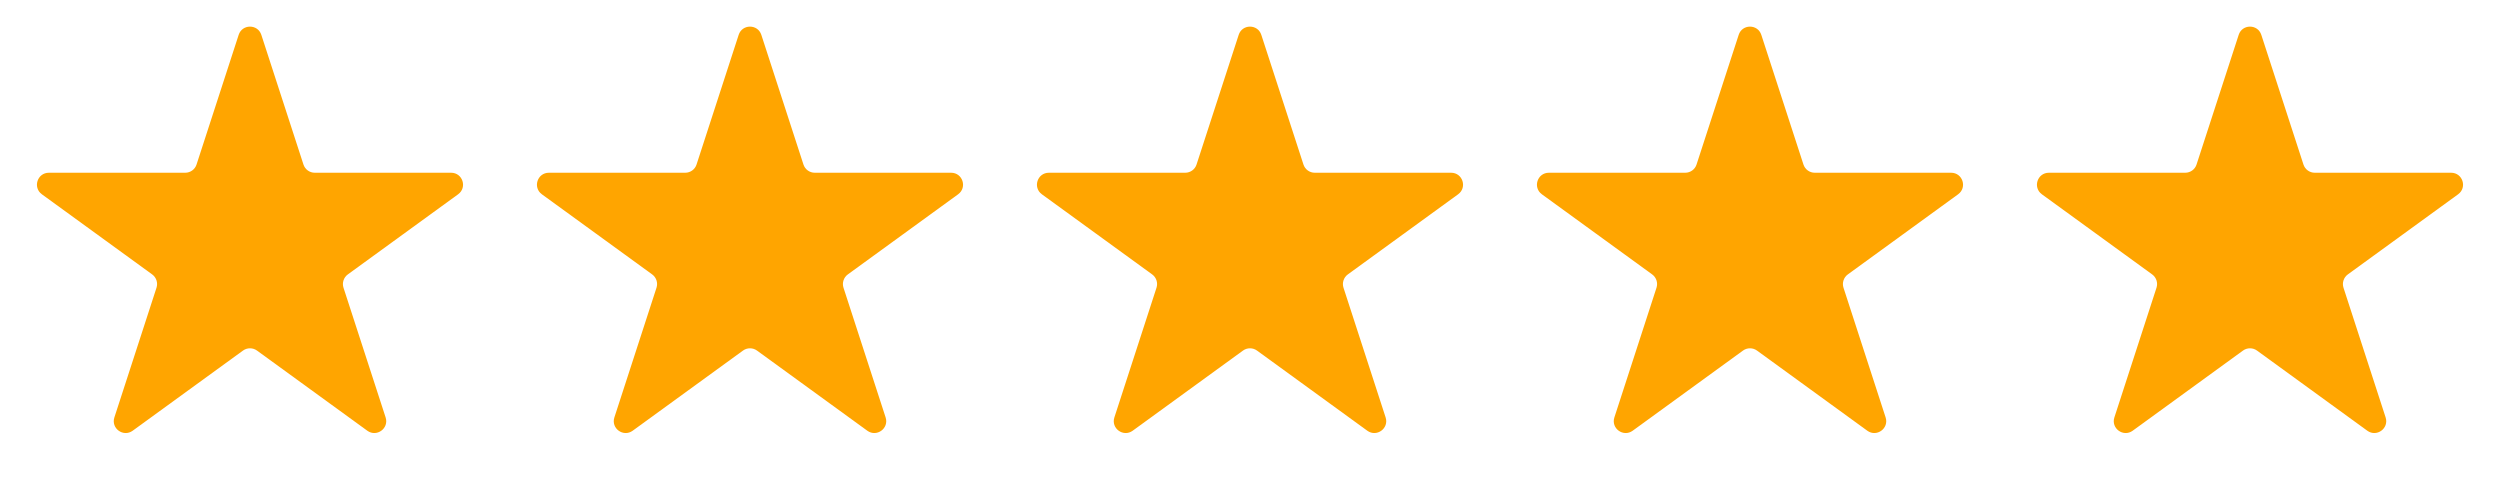
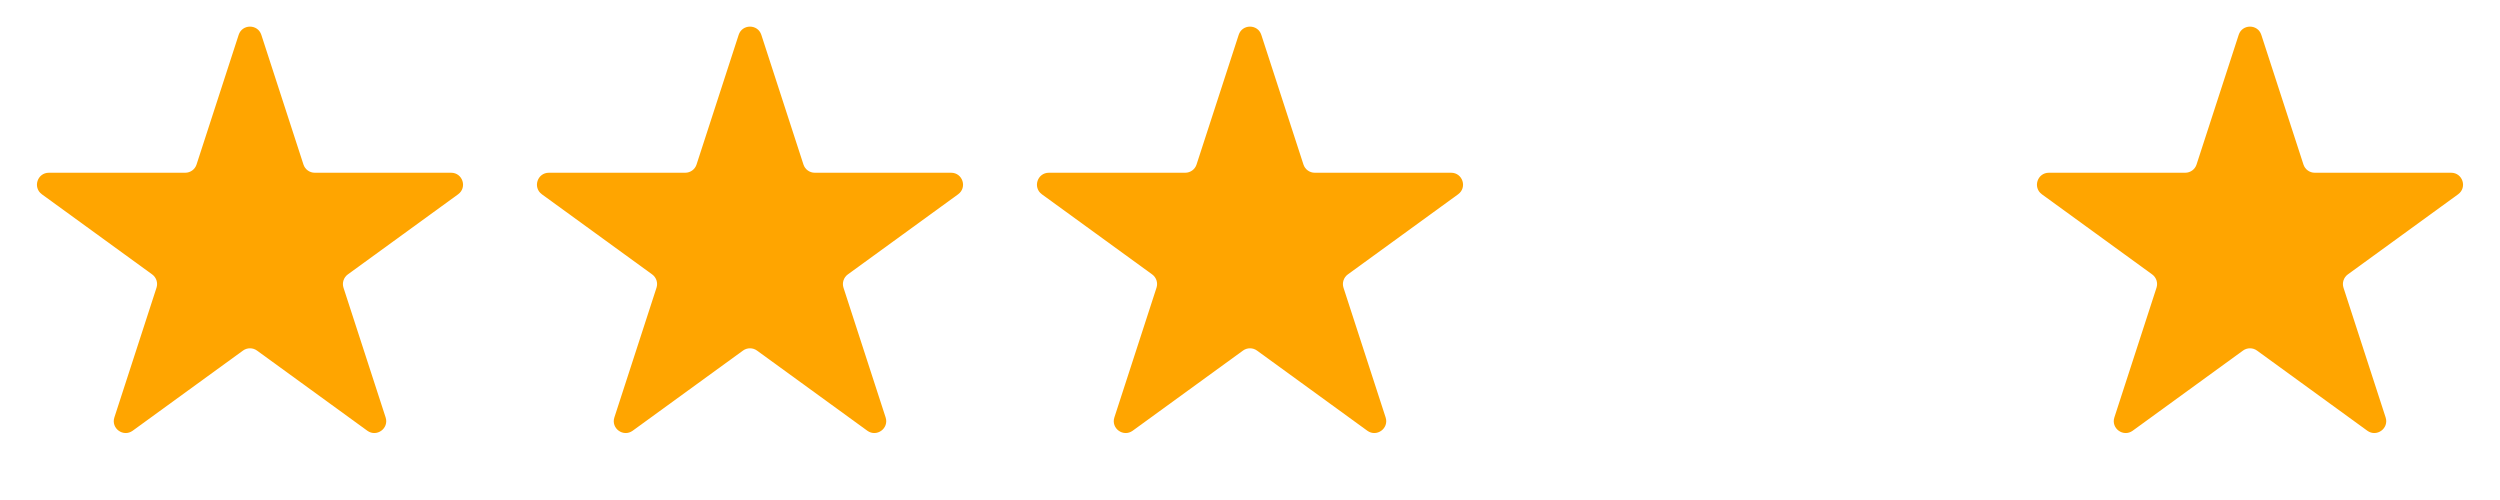
<svg xmlns="http://www.w3.org/2000/svg" fill="none" viewBox="0 0 105 21" height="21" width="105">
  <path fill="#FFA500" d="M10.024 1.464C10.174 1.003 10.826 1.003 10.976 1.464L12.745 6.91C12.812 7.116 13.004 7.255 13.221 7.255H18.947C19.432 7.255 19.633 7.875 19.241 8.16L14.608 11.526C14.433 11.653 14.36 11.879 14.427 12.085L16.196 17.531C16.346 17.992 15.819 18.375 15.427 18.09L10.794 14.724C10.619 14.597 10.381 14.597 10.206 14.724L5.573 18.09C5.181 18.375 4.654 17.992 4.804 17.531L6.573 12.085C6.64 11.879 6.567 11.653 6.392 11.526L1.759 8.16C1.367 7.875 1.568 7.255 2.053 7.255H7.779C7.996 7.255 8.188 7.116 8.255 6.91L10.024 1.464Z" />
  <path fill="#FFA500" d="M31.024 1.464C31.174 1.003 31.826 1.003 31.976 1.464L33.745 6.91C33.812 7.116 34.004 7.255 34.221 7.255H39.947C40.432 7.255 40.633 7.875 40.241 8.16L35.608 11.526C35.433 11.653 35.36 11.879 35.427 12.085L37.196 17.531C37.346 17.992 36.819 18.375 36.427 18.09L31.794 14.724C31.619 14.597 31.381 14.597 31.206 14.724L26.573 18.09C26.181 18.375 25.654 17.992 25.804 17.531L27.573 12.085C27.64 11.879 27.567 11.653 27.392 11.526L22.759 8.16C22.367 7.875 22.568 7.255 23.053 7.255H28.779C28.996 7.255 29.188 7.116 29.255 6.91L31.024 1.464Z" />
  <path fill="#FFA500" d="M52.025 1.464C52.174 1.003 52.826 1.003 52.975 1.464L54.745 6.91C54.812 7.116 55.004 7.255 55.221 7.255H60.947C61.432 7.255 61.633 7.875 61.241 8.16L56.608 11.526C56.433 11.653 56.36 11.879 56.427 12.085L58.196 17.531C58.346 17.992 57.819 18.375 57.427 18.09L52.794 14.724C52.619 14.597 52.381 14.597 52.206 14.724L47.573 18.09C47.181 18.375 46.654 17.992 46.804 17.531L48.573 12.085C48.64 11.879 48.567 11.653 48.392 11.526L43.759 8.16C43.367 7.875 43.568 7.255 44.053 7.255H49.779C49.996 7.255 50.188 7.116 50.255 6.91L52.025 1.464Z" />
-   <path fill="#FFA500" d="M73.025 1.464C73.174 1.003 73.826 1.003 73.975 1.464L75.745 6.91C75.812 7.116 76.004 7.255 76.221 7.255H81.947C82.432 7.255 82.633 7.875 82.241 8.16L77.608 11.526C77.433 11.653 77.36 11.879 77.427 12.085L79.196 17.531C79.346 17.992 78.819 18.375 78.427 18.09L73.794 14.724C73.619 14.597 73.381 14.597 73.206 14.724L68.573 18.09C68.181 18.375 67.654 17.992 67.804 17.531L69.573 12.085C69.64 11.879 69.567 11.653 69.392 11.526L64.759 8.16C64.367 7.875 64.568 7.255 65.053 7.255H70.779C70.996 7.255 71.188 7.116 71.255 6.91L73.025 1.464Z" />
  <path fill="#FFA500" d="M94.025 1.464C94.174 1.003 94.826 1.003 94.975 1.464L96.745 6.91C96.812 7.116 97.004 7.255 97.221 7.255H102.947C103.432 7.255 103.633 7.875 103.241 8.16L98.608 11.526C98.433 11.653 98.36 11.879 98.427 12.085L100.196 17.531C100.346 17.992 99.819 18.375 99.427 18.09L94.794 14.724C94.619 14.597 94.381 14.597 94.206 14.724L89.573 18.09C89.181 18.375 88.654 17.992 88.804 17.531L90.573 12.085C90.64 11.879 90.567 11.653 90.392 11.526L85.759 8.16C85.367 7.875 85.568 7.255 86.053 7.255H91.779C91.996 7.255 92.188 7.116 92.255 6.91L94.025 1.464Z" />
</svg>